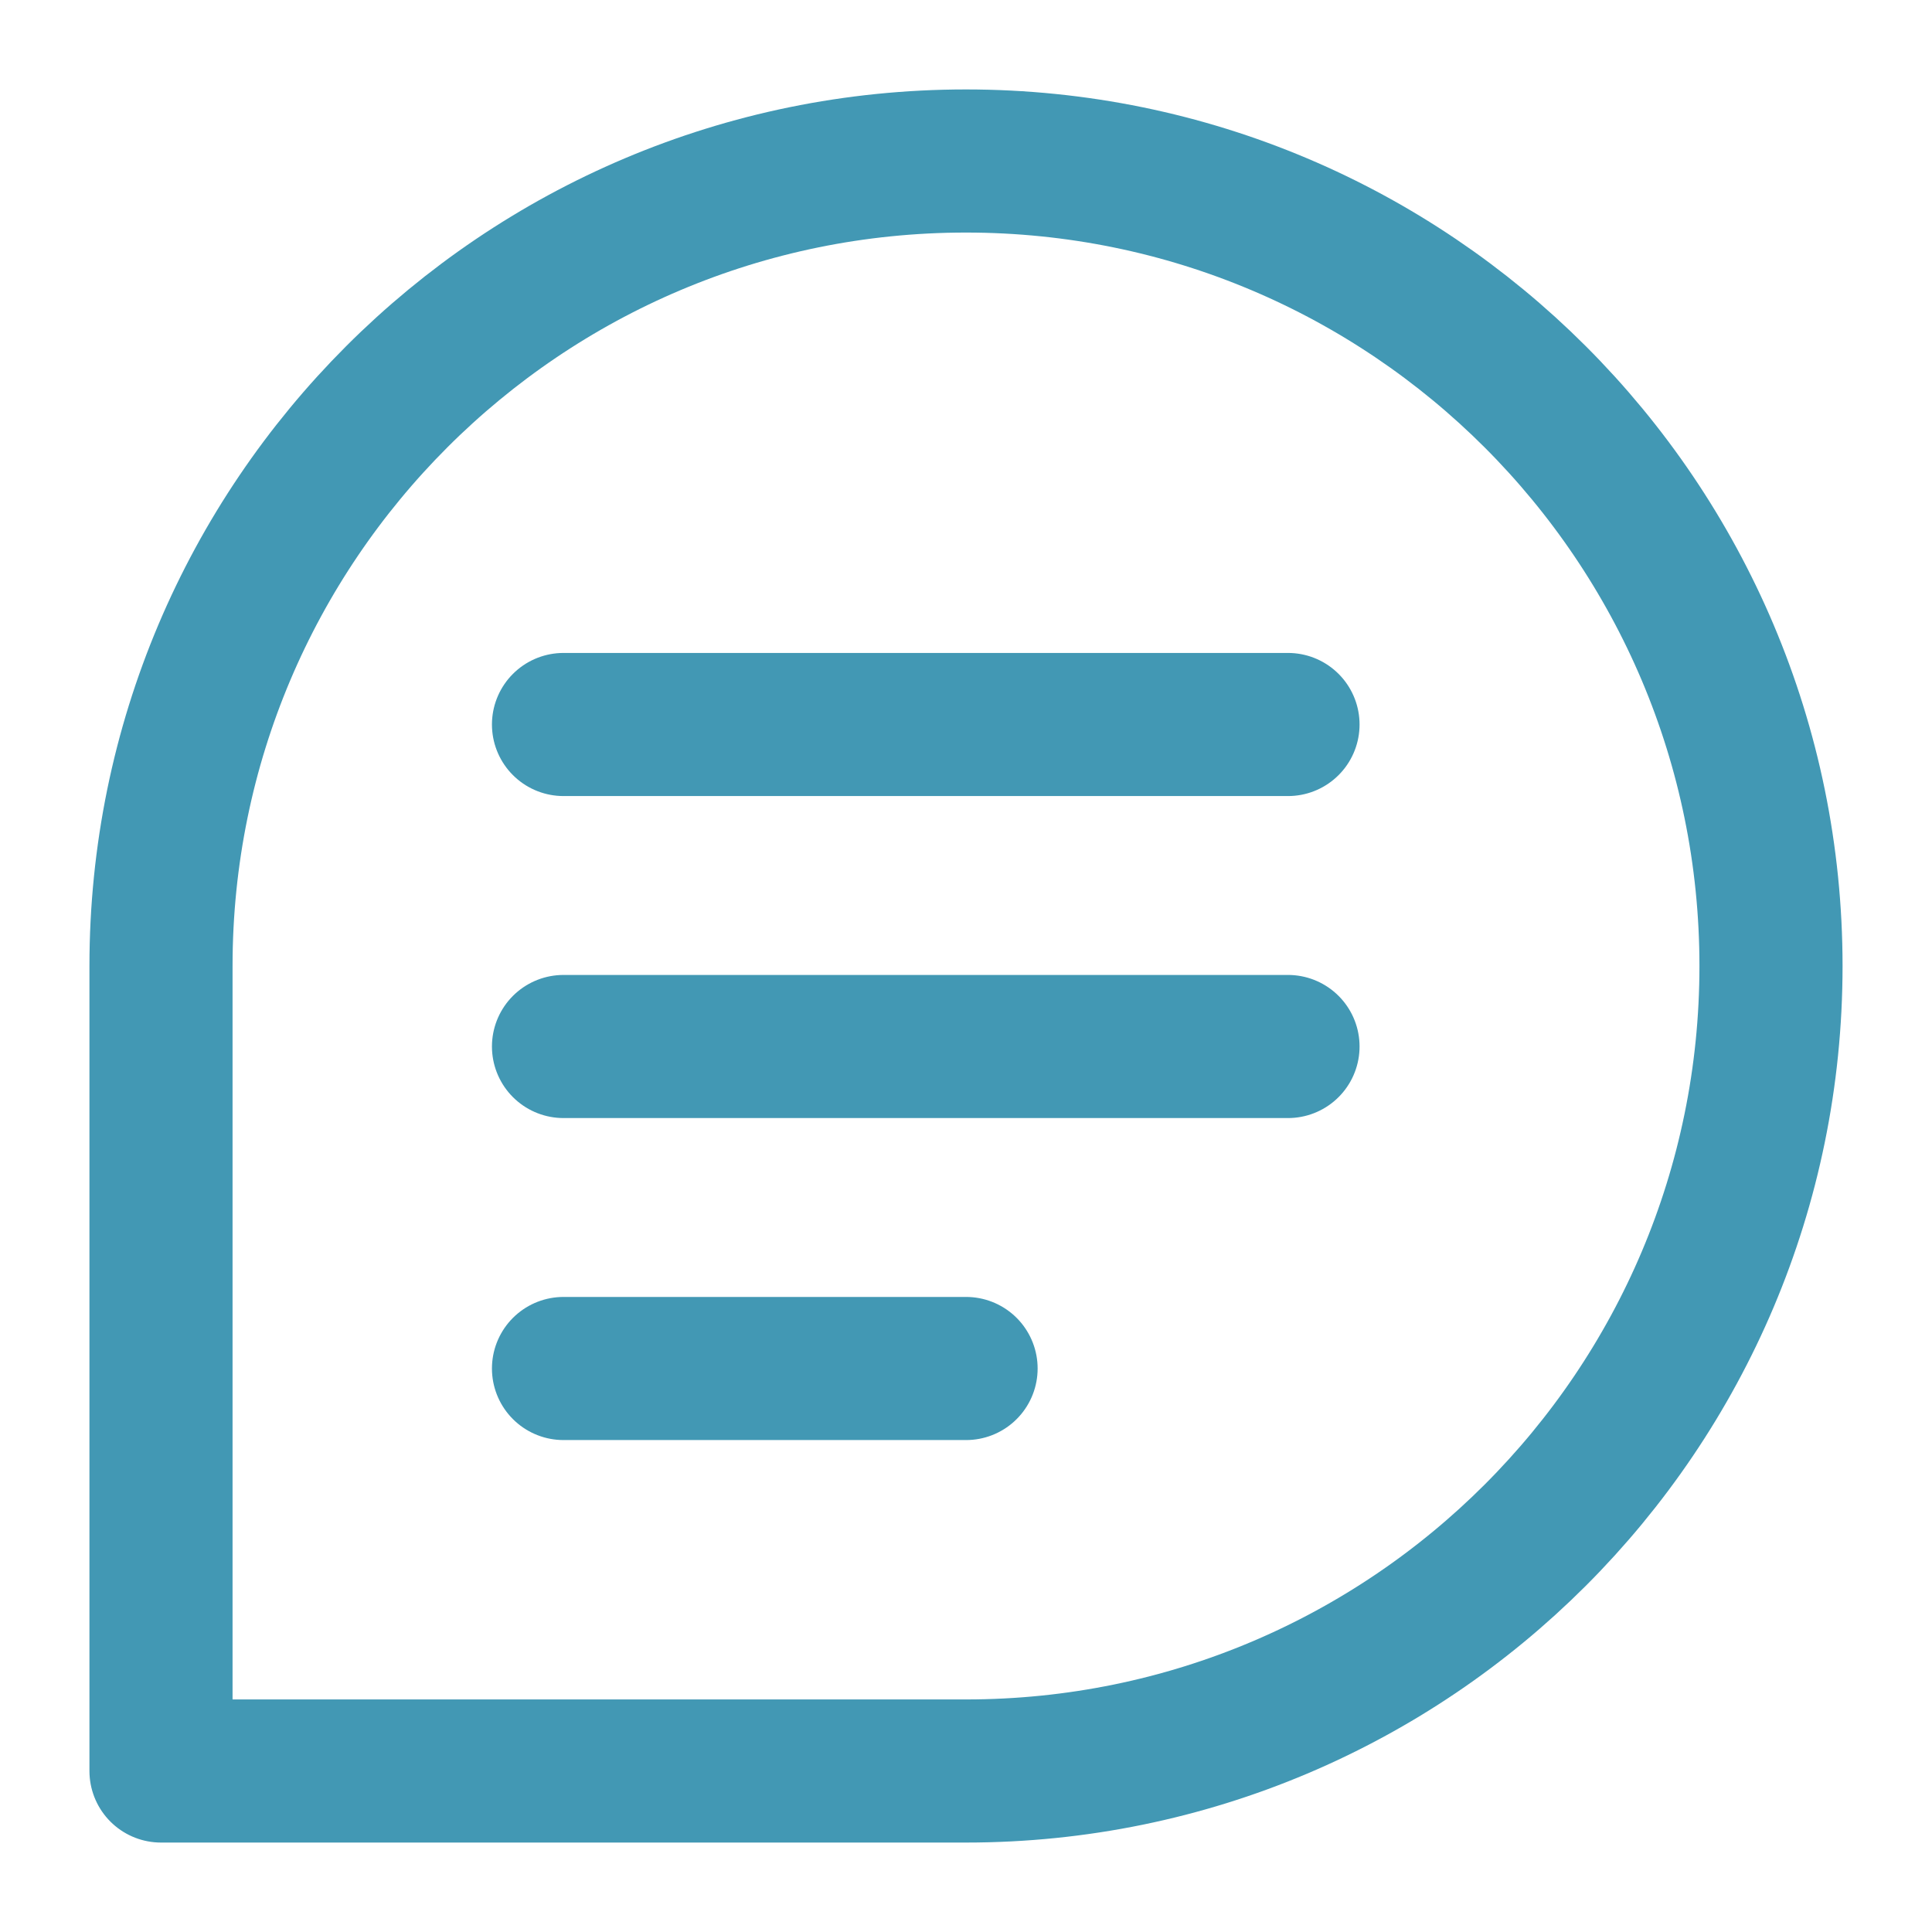
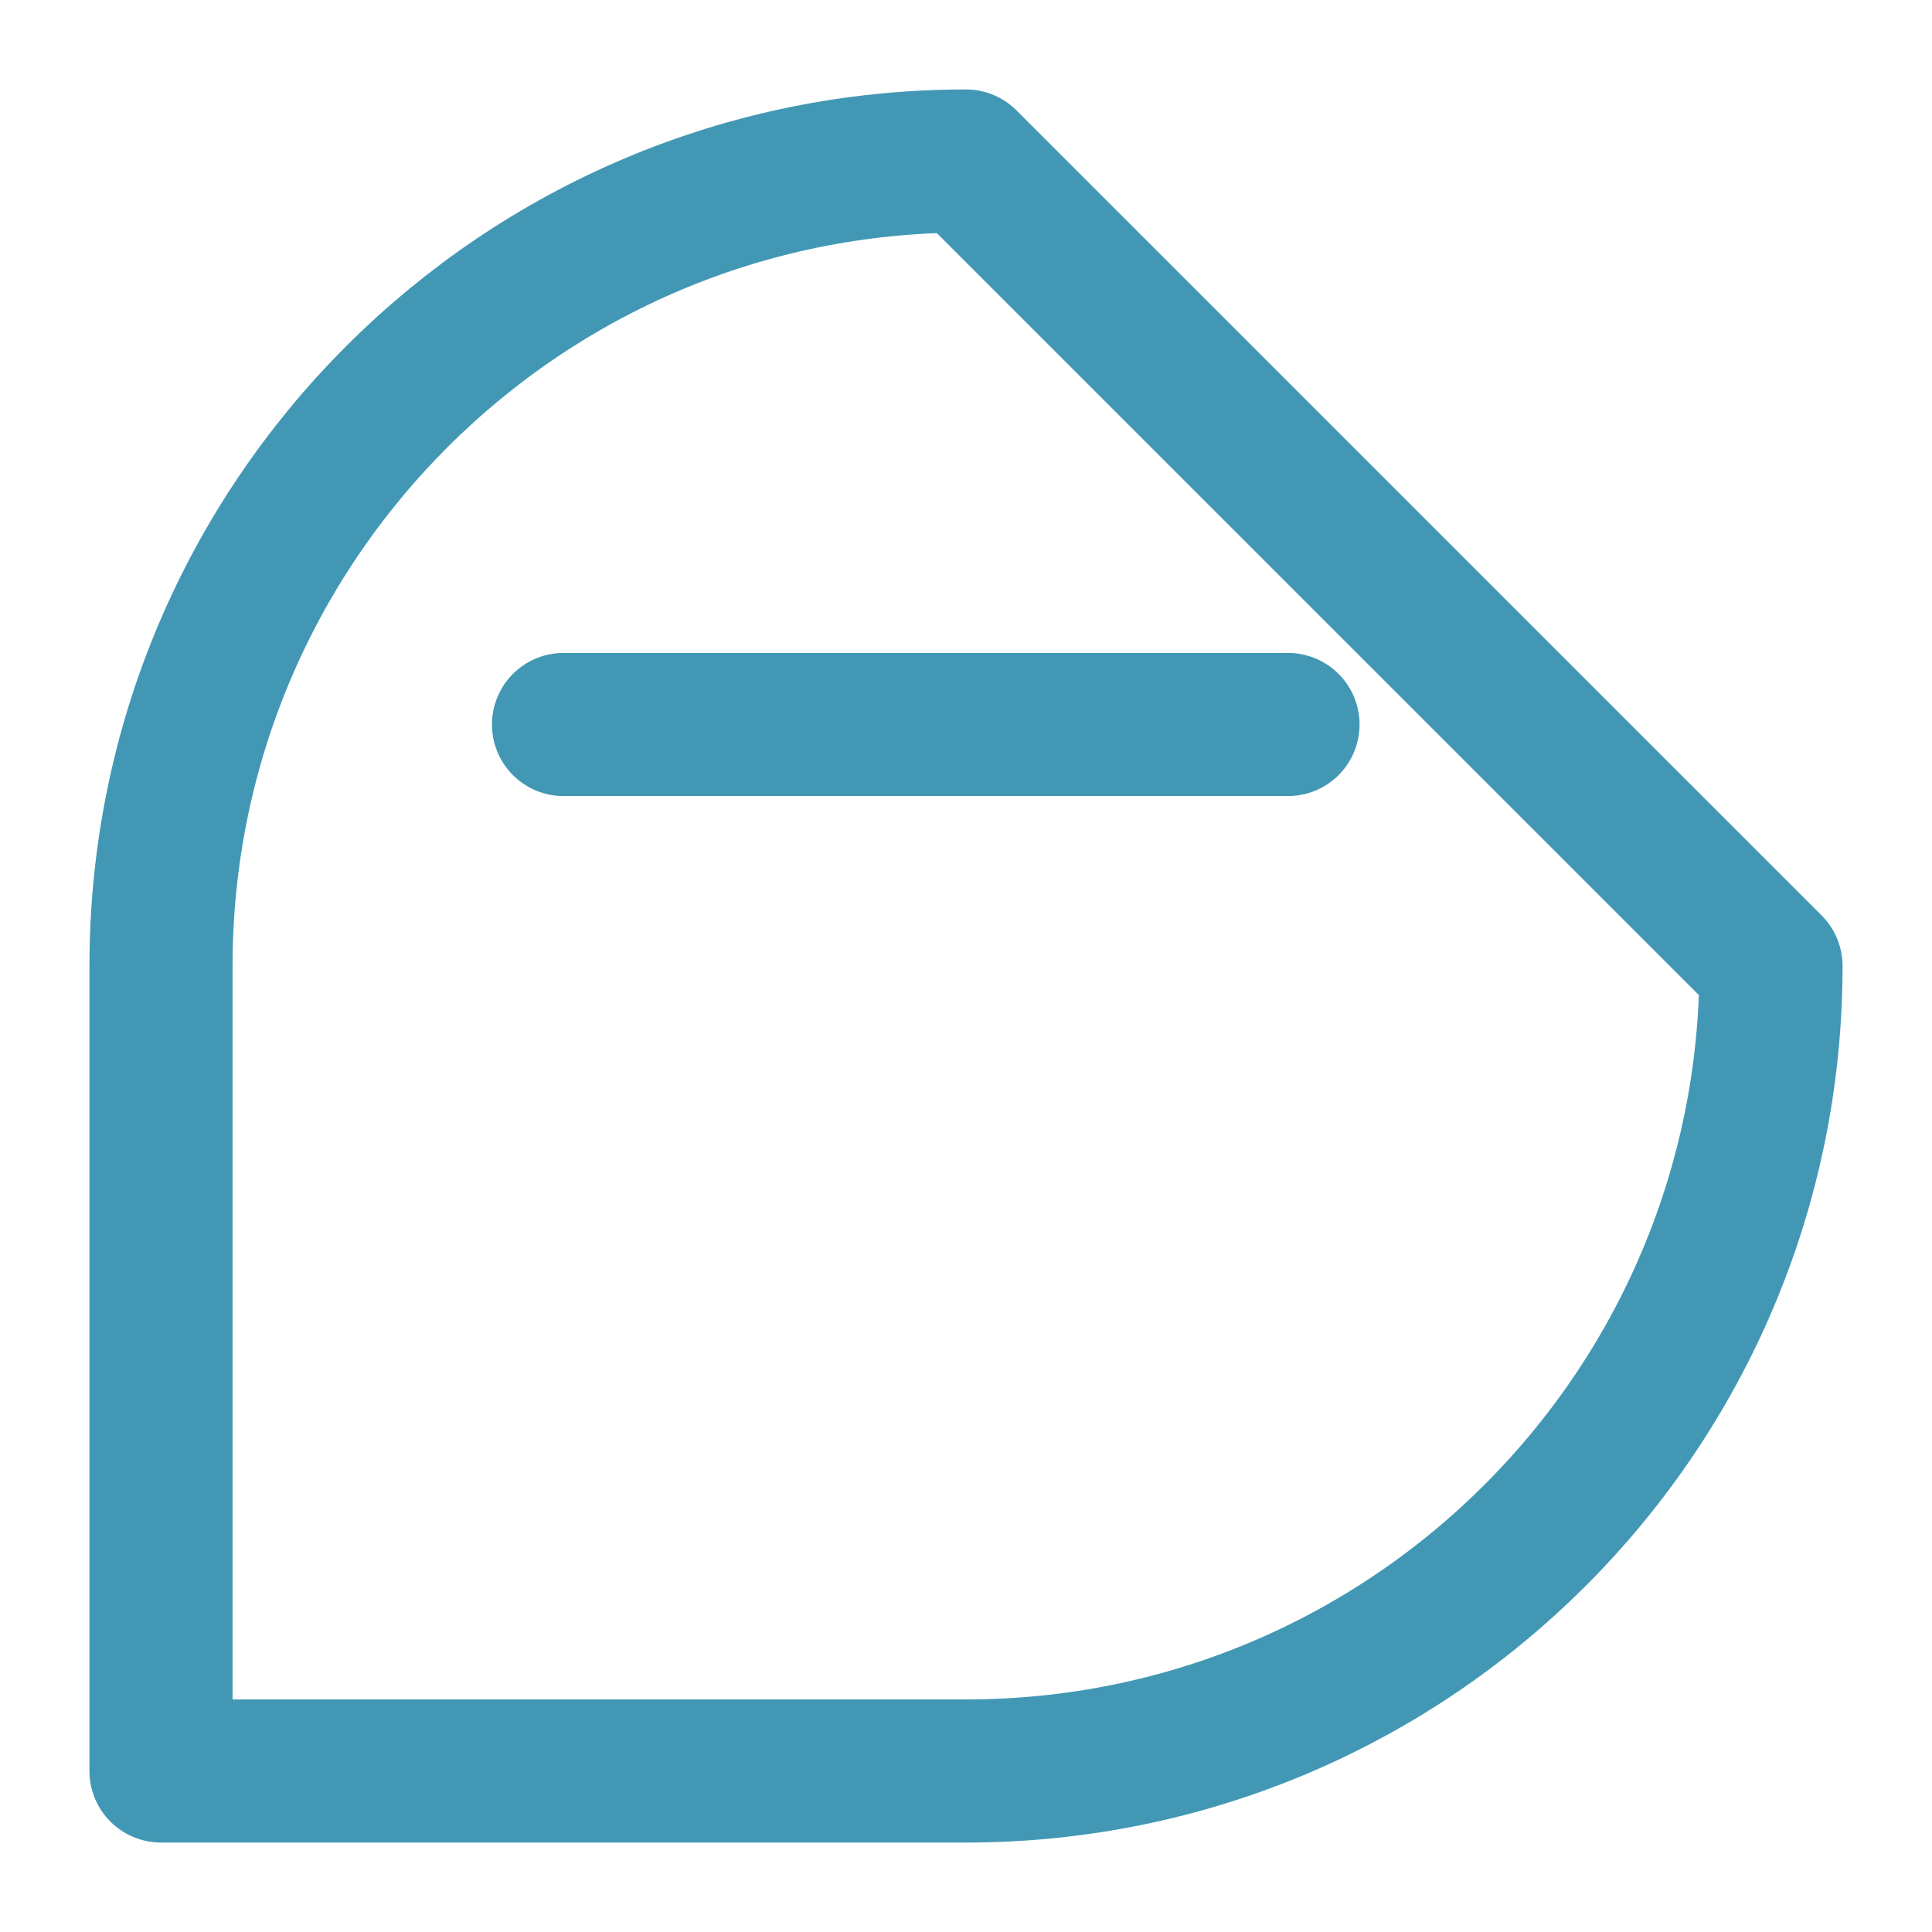
<svg xmlns="http://www.w3.org/2000/svg" width="27" height="27" viewBox="0 0 27 27" fill="none">
-   <path d="M24.75 13.5C24.75 19.713 19.713 24.75 13.499 24.75C10.139 24.75 2.25 24.75 2.25 24.75C2.25 24.75 2.25 16.353 2.25 13.5C2.25 7.287 7.286 2.25 13.499 2.25C19.713 2.25 24.75 7.287 24.75 13.5Z" stroke="rgba(66, 152, 180, 1)" stroke-width="2" stroke-linejoin="round" stroke-linecap="round">
+   <path d="M24.75 13.5C24.75 19.713 19.713 24.75 13.499 24.75C10.139 24.75 2.25 24.75 2.25 24.75C2.25 24.75 2.25 16.353 2.25 13.5C2.25 7.287 7.286 2.25 13.499 2.25Z" stroke="rgba(66, 152, 180, 1)" stroke-width="2" stroke-linejoin="round" stroke-linecap="round">
</path>
  <path stroke="rgba(66, 152, 180, 1)" stroke-width="2" stroke-linejoin="round" stroke-linecap="round" d="M7.875 10.125L18 10.125">
</path>
-   <path stroke="rgba(66, 152, 180, 1)" stroke-width="2" stroke-linejoin="round" stroke-linecap="round" d="M7.875 14.625L18 14.625">
- </path>
-   <path stroke="rgba(66, 152, 180, 1)" stroke-width="2" stroke-linejoin="round" stroke-linecap="round" d="M7.875 19.125L13.501 19.125">
- </path>
</svg>